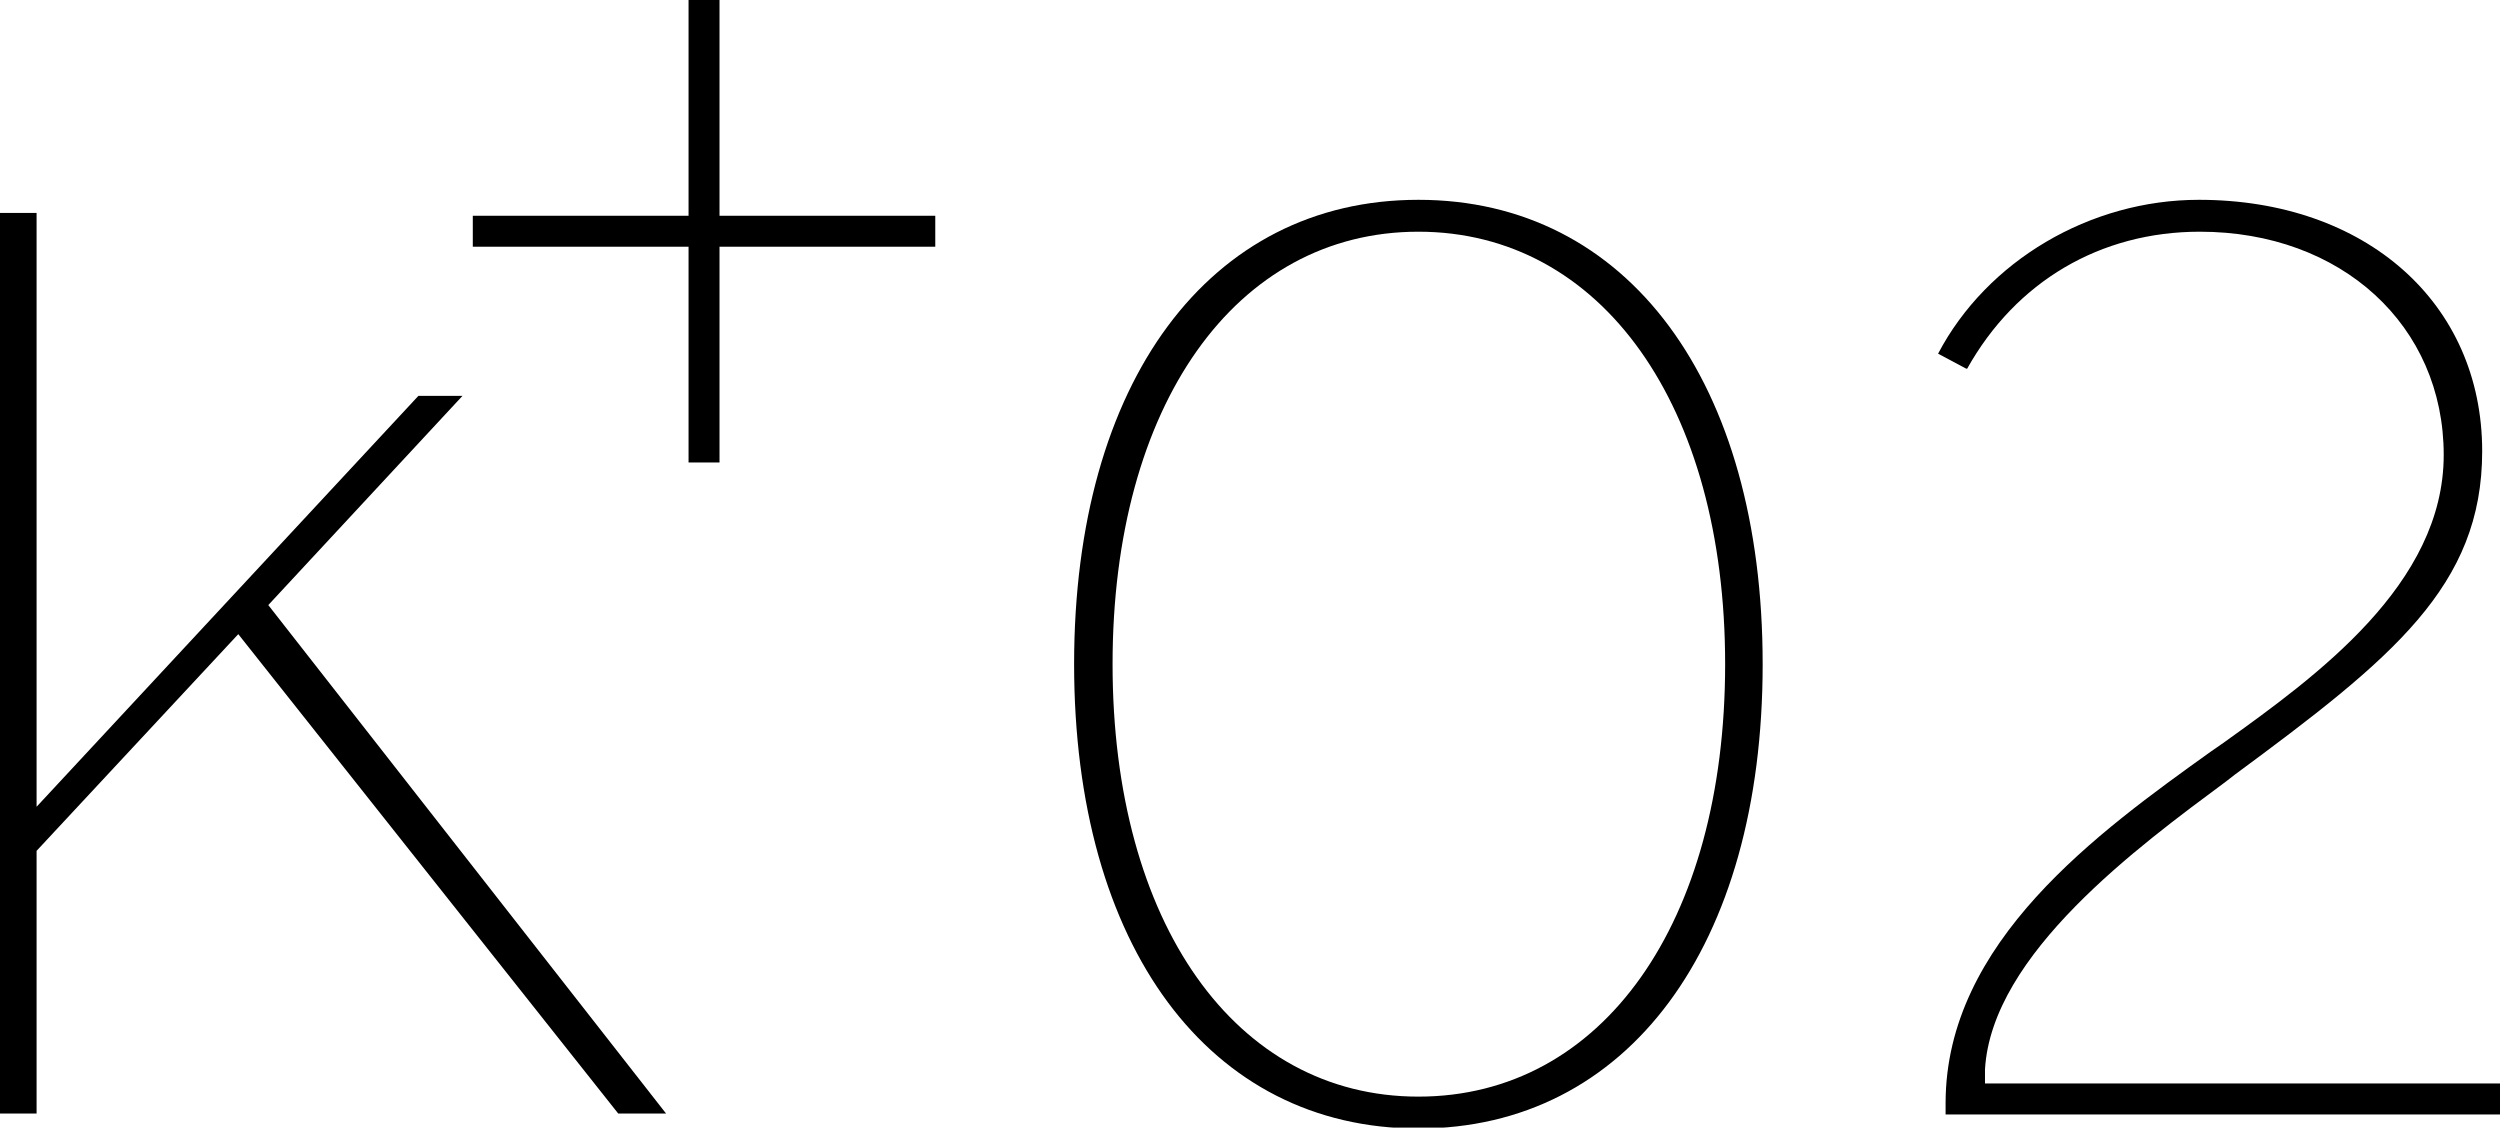
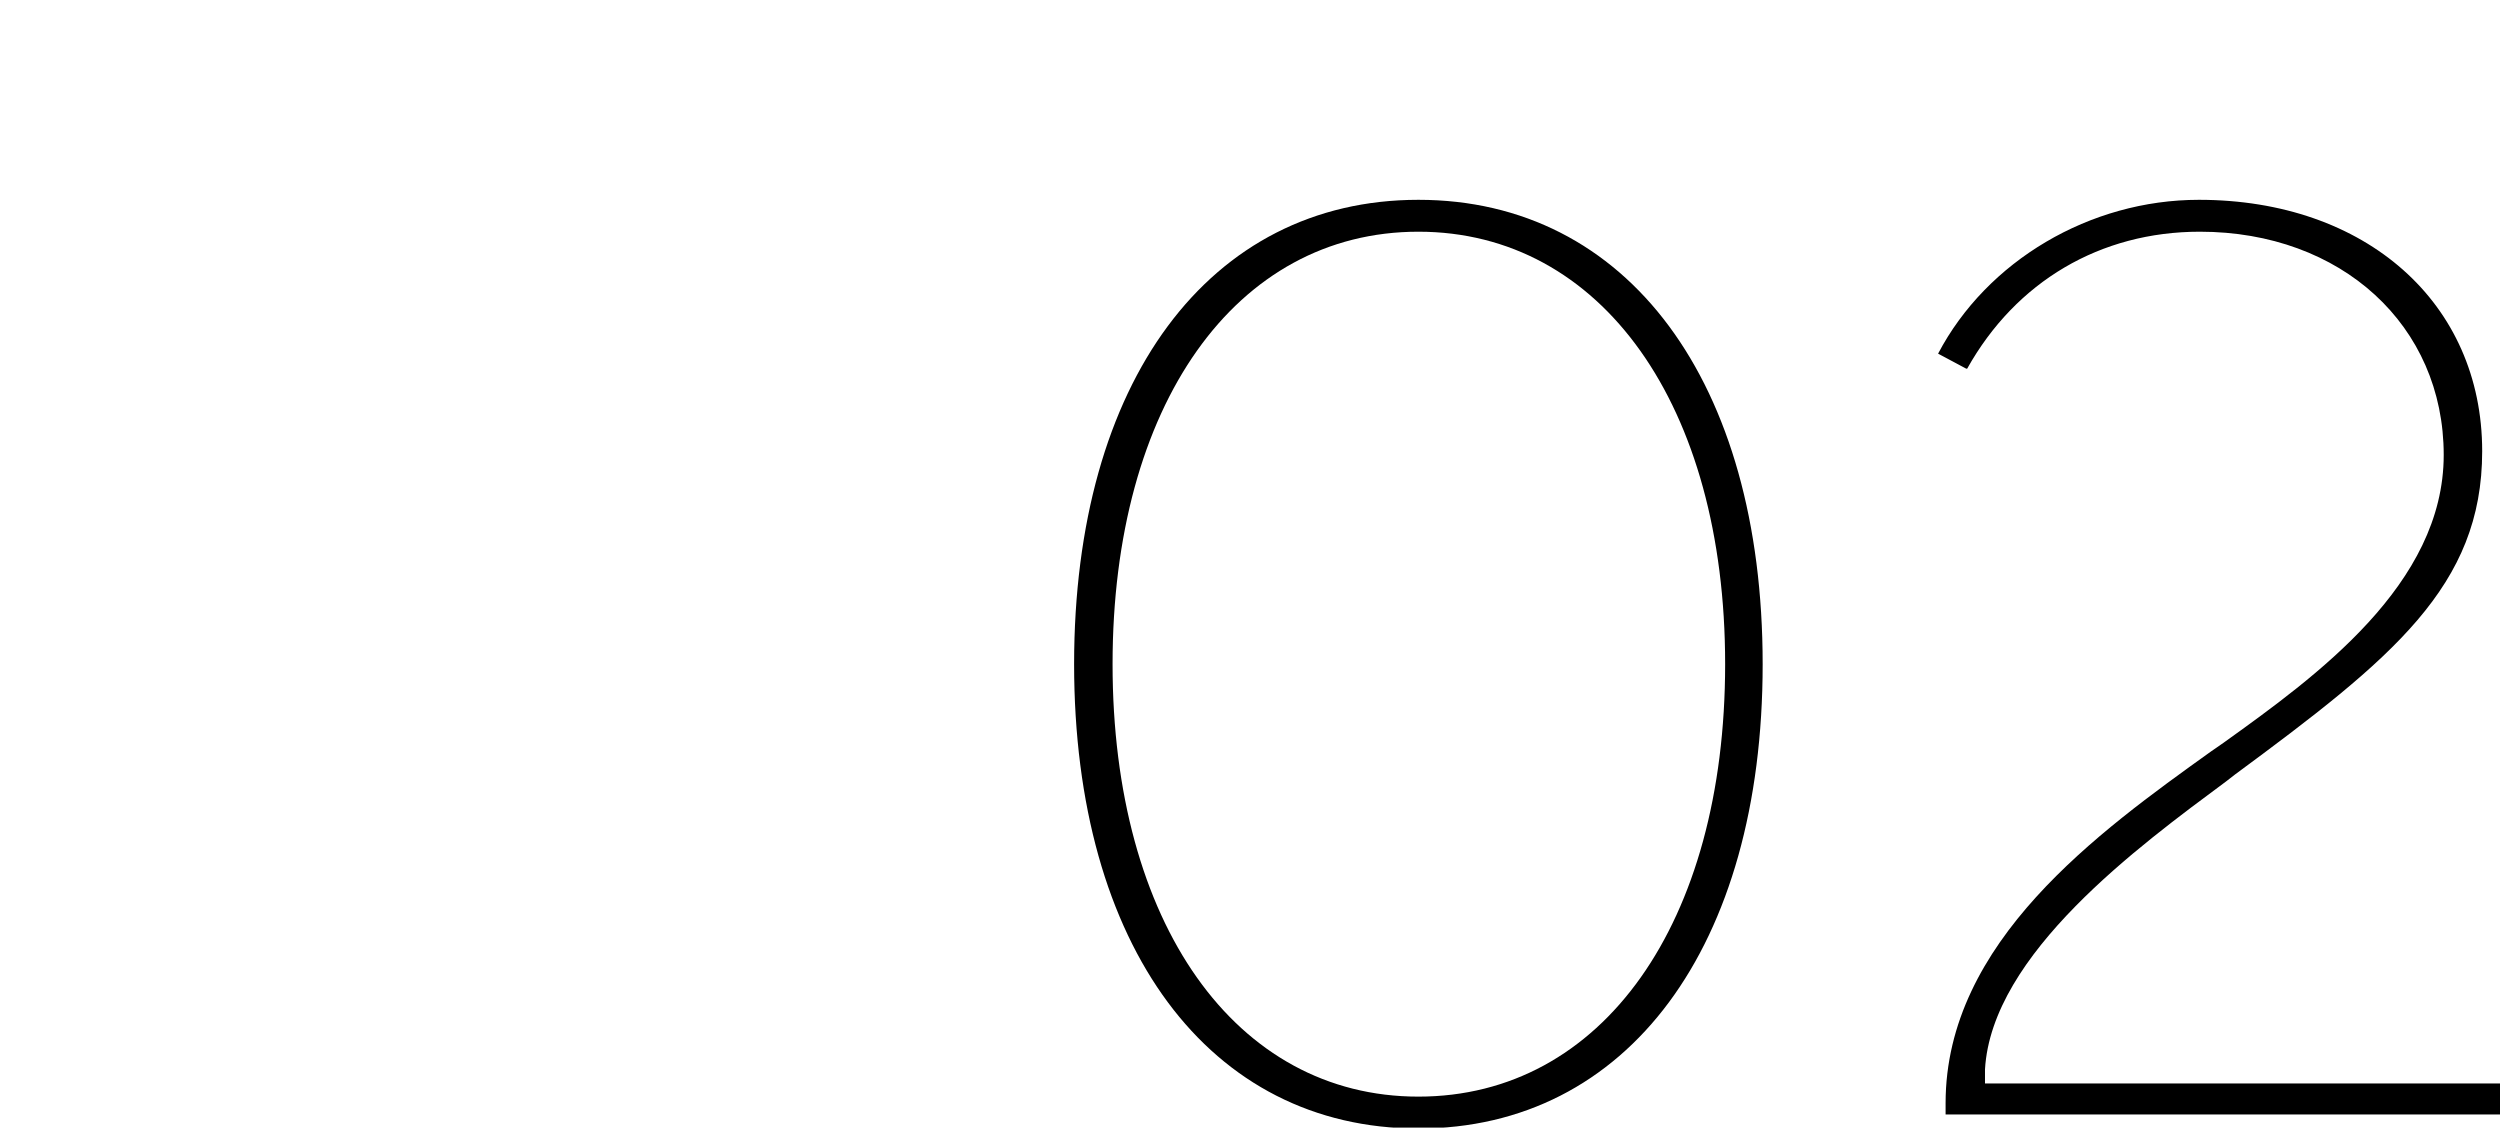
<svg xmlns="http://www.w3.org/2000/svg" id="Layer_2" viewBox="0 0 26.65 12.02">
  <g id="Layer_1-2">
-     <polygon points="6.59 11.87 7.1 11.87 2.86 6.45 4.93 4.22 4.46 4.22 .39 8.6 .39 2.27 0 2.27 0 11.87 .39 11.87 .39 9.07 2.54 6.76 6.59 11.87" />
-     <polygon points="9.97 2.3 7.67 2.3 7.67 0 7.34 0 7.34 2.3 5.04 2.3 5.04 2.63 7.34 2.63 7.34 4.93 7.67 4.93 7.67 2.63 9.97 2.63 9.97 2.3" />
    <path d="m15.12,2.13c-2.23,0-3.67,1.94-3.67,4.95s1.44,4.95,3.67,4.95,3.67-1.94,3.67-4.95-1.44-4.95-3.67-4.95Zm0,9.56c-1.95,0-3.26-1.85-3.26-4.61s1.31-4.61,3.26-4.61,3.27,1.85,3.27,4.61-1.31,4.61-3.27,4.61Z" />
    <path d="m20.97,3.93c.52-.93,1.42-1.46,2.48-1.46,1.51,0,2.6,1,2.6,2.38s-1.36,2.36-2.35,3.07l-.13.09c-1.2.86-2.83,2.03-2.83,3.75v.12h5.91v-.33h-5.49v-.15c.07-1.23,1.64-2.38,2.57-3.07l.09-.07c1.68-1.24,2.64-2.01,2.64-3.45,0-1.58-1.24-2.68-3.02-2.68-1.16,0-2.26.65-2.78,1.64l.3.16Z" />
  </g>
</svg>